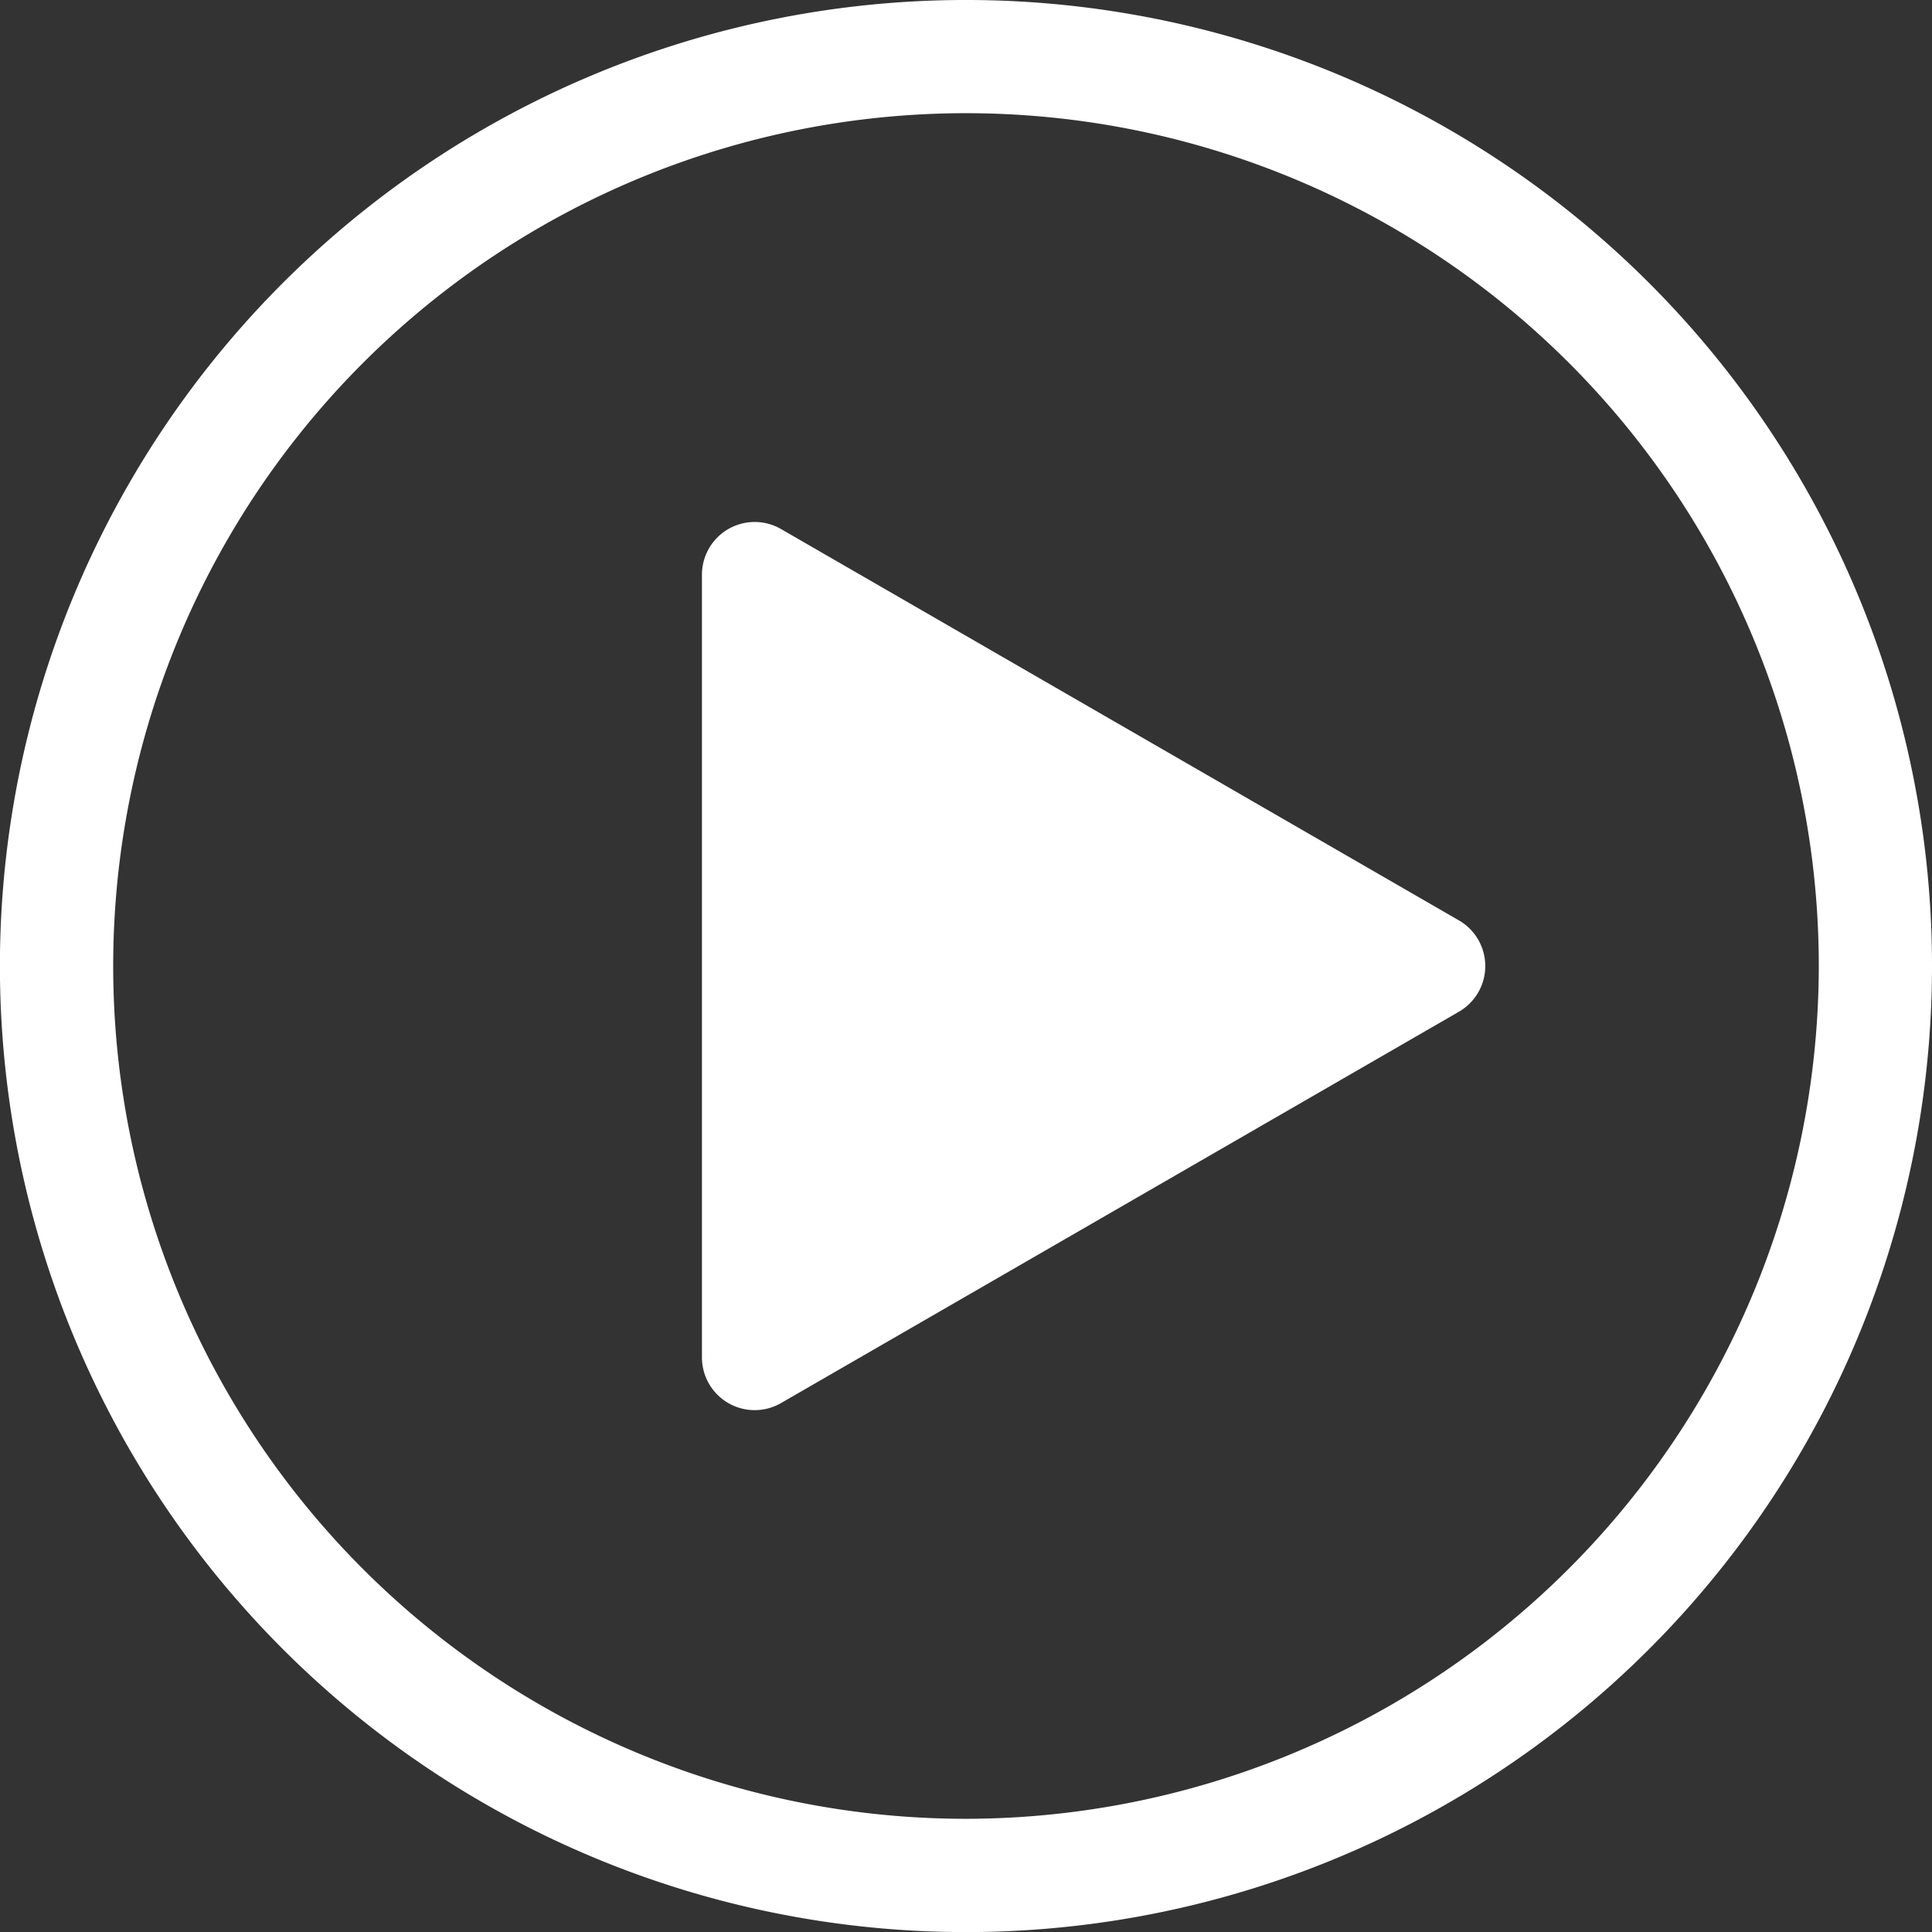
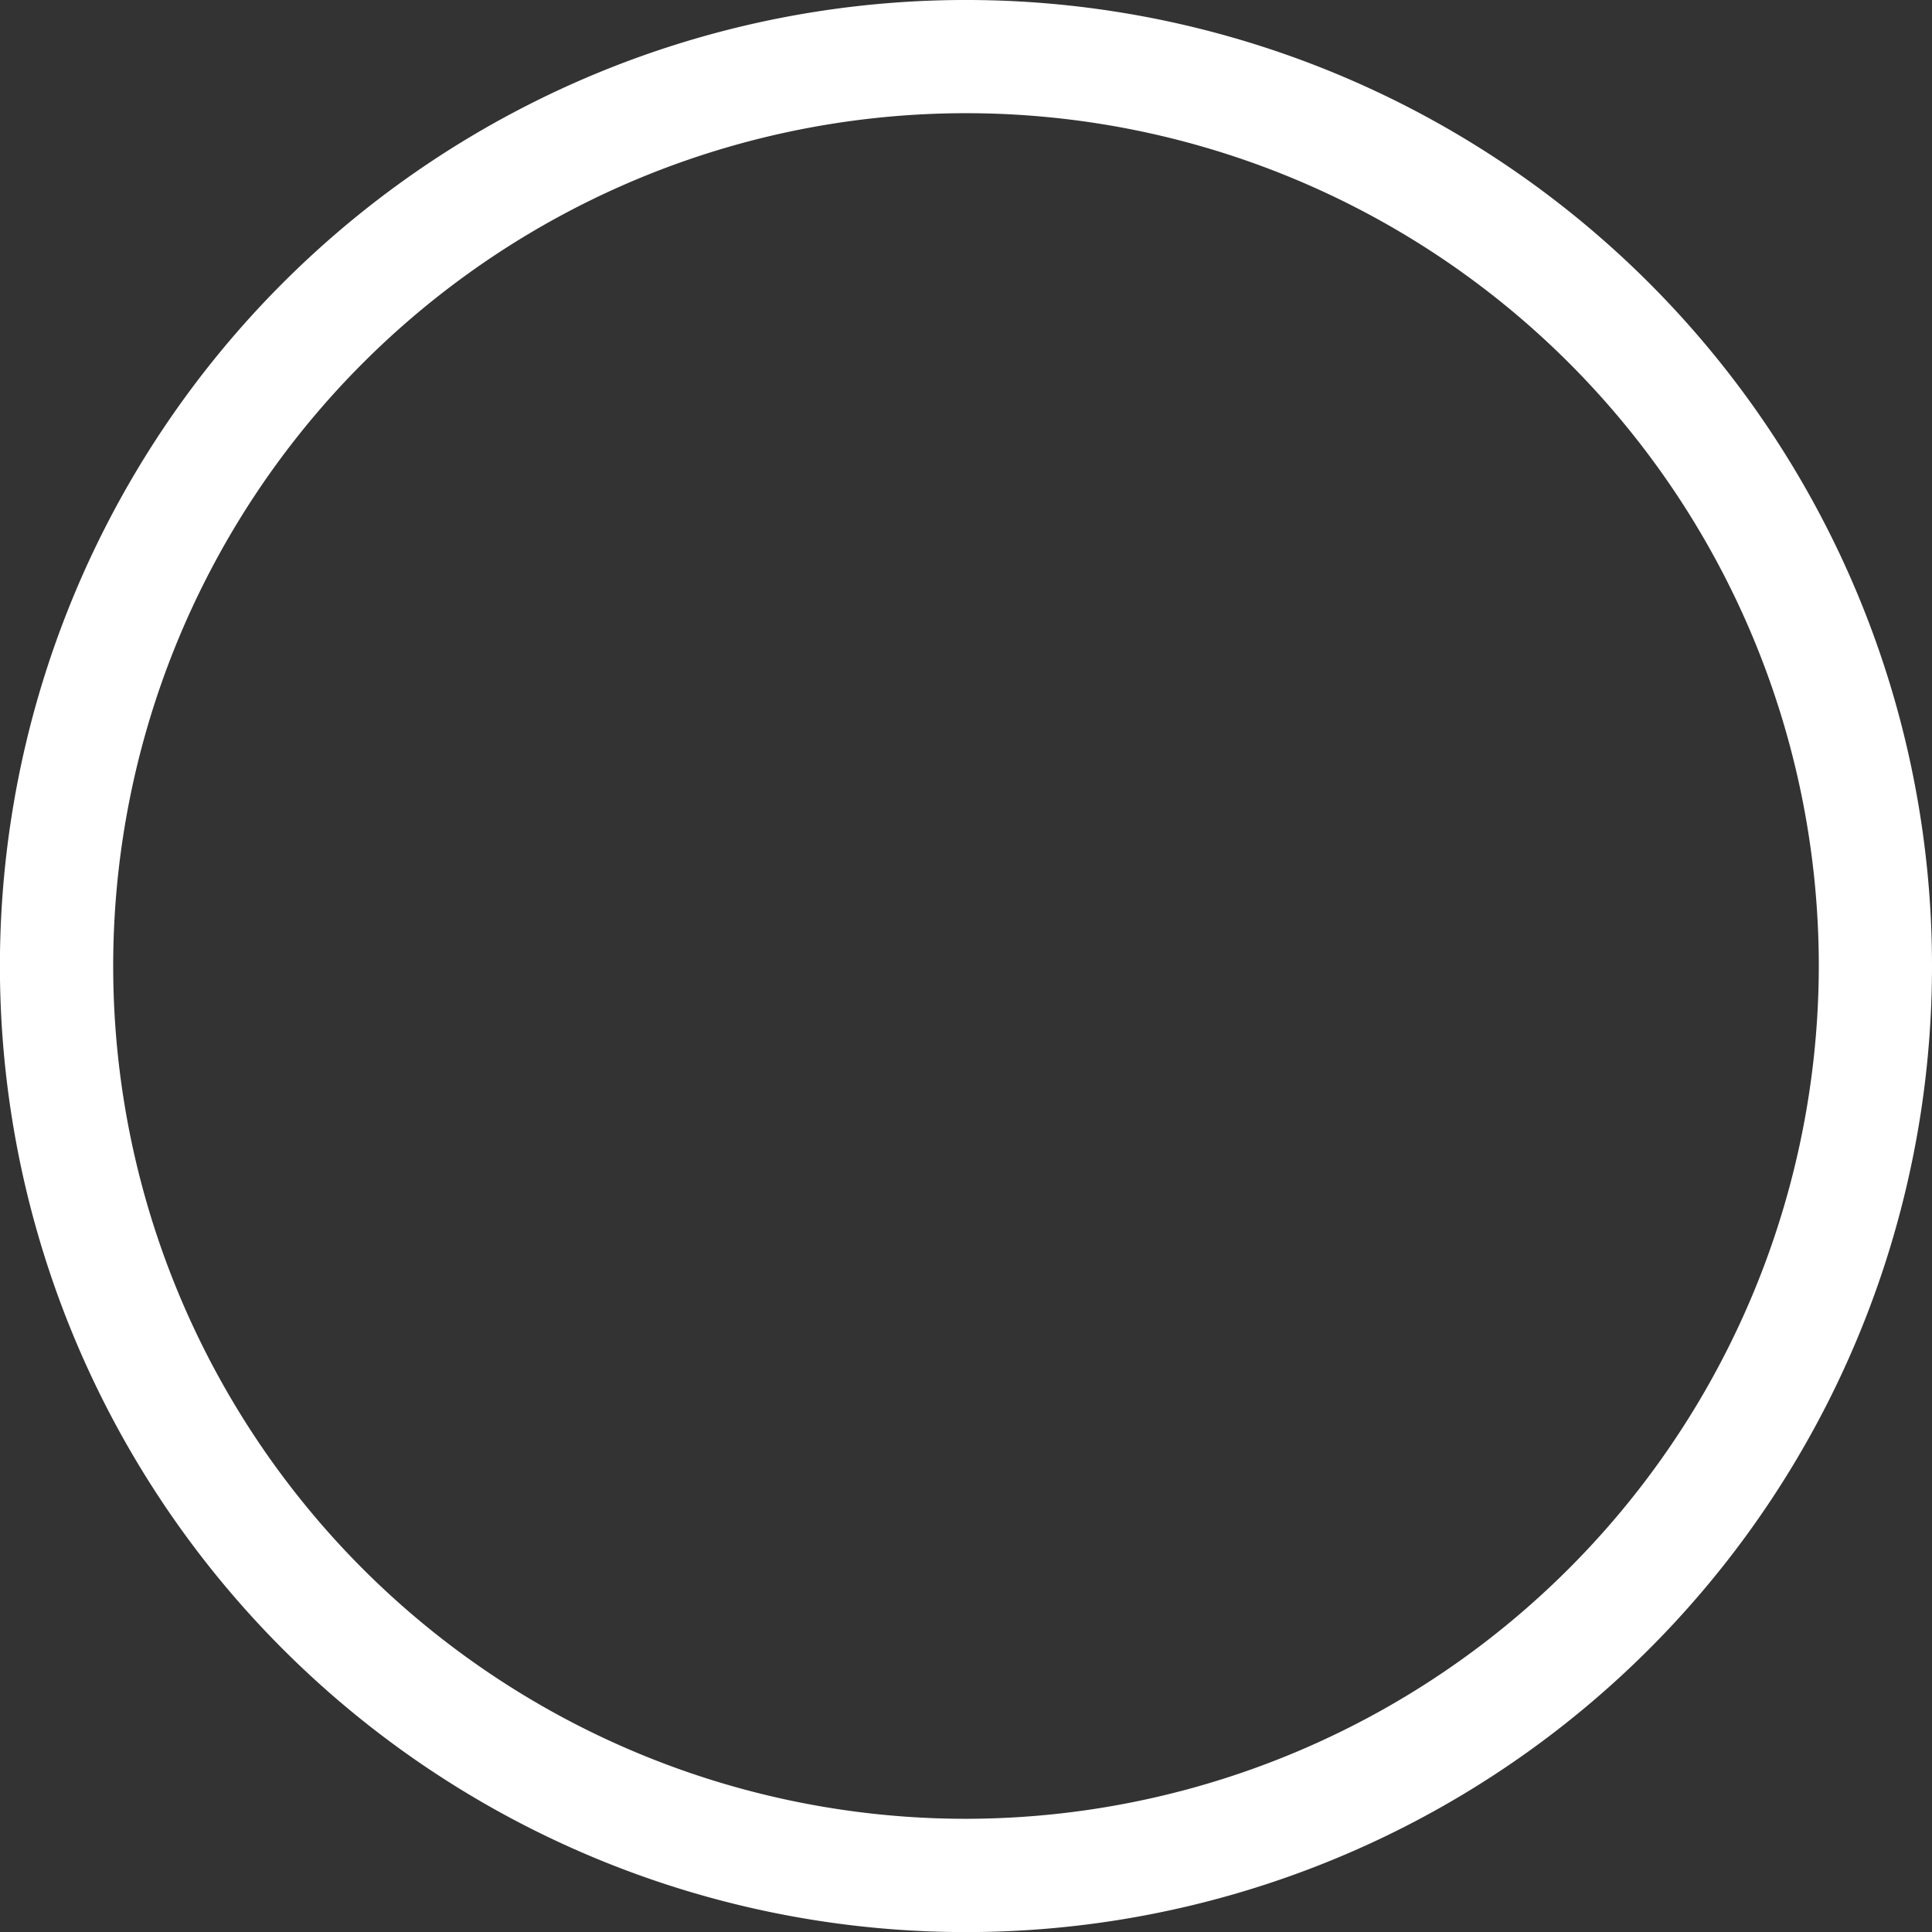
<svg xmlns="http://www.w3.org/2000/svg" width="98" height="98" viewBox="0 0 98 98">
  <rect x="0" y="0" width="98" height="98" fill="#333333" stroke="none" />
  <g id="Group_4" data-name="Group 4">
    <g id="Group_3" data-name="Group 3">
      <path id="Path_42" data-name="Path 42" d="M83.648,14.352a49,49,0,0,0-69.3,69.3,49,49,0,1,0,69.3-69.3ZM49,92.258A43.258,43.258,0,1,1,92.258,49,43.307,43.307,0,0,1,49,92.258Z" fill="#fff" />
    </g>
  </g>
  <g id="Group_6" data-name="Group 6" transform="translate(35.607 26.474)">
    <g id="Group_5" data-name="Group 5">
-       <path id="Path_43" data-name="Path 43" d="M215.128,149.9l-34.384-19.851a2.675,2.675,0,0,0-4.013,2.317v39.7a2.675,2.675,0,0,0,4.013,2.317l34.384-19.851a2.675,2.675,0,0,0,0-4.633Z" transform="translate(-176.732 -129.687)" fill="#fff" />
-     </g>
+       </g>
  </g>
</svg>